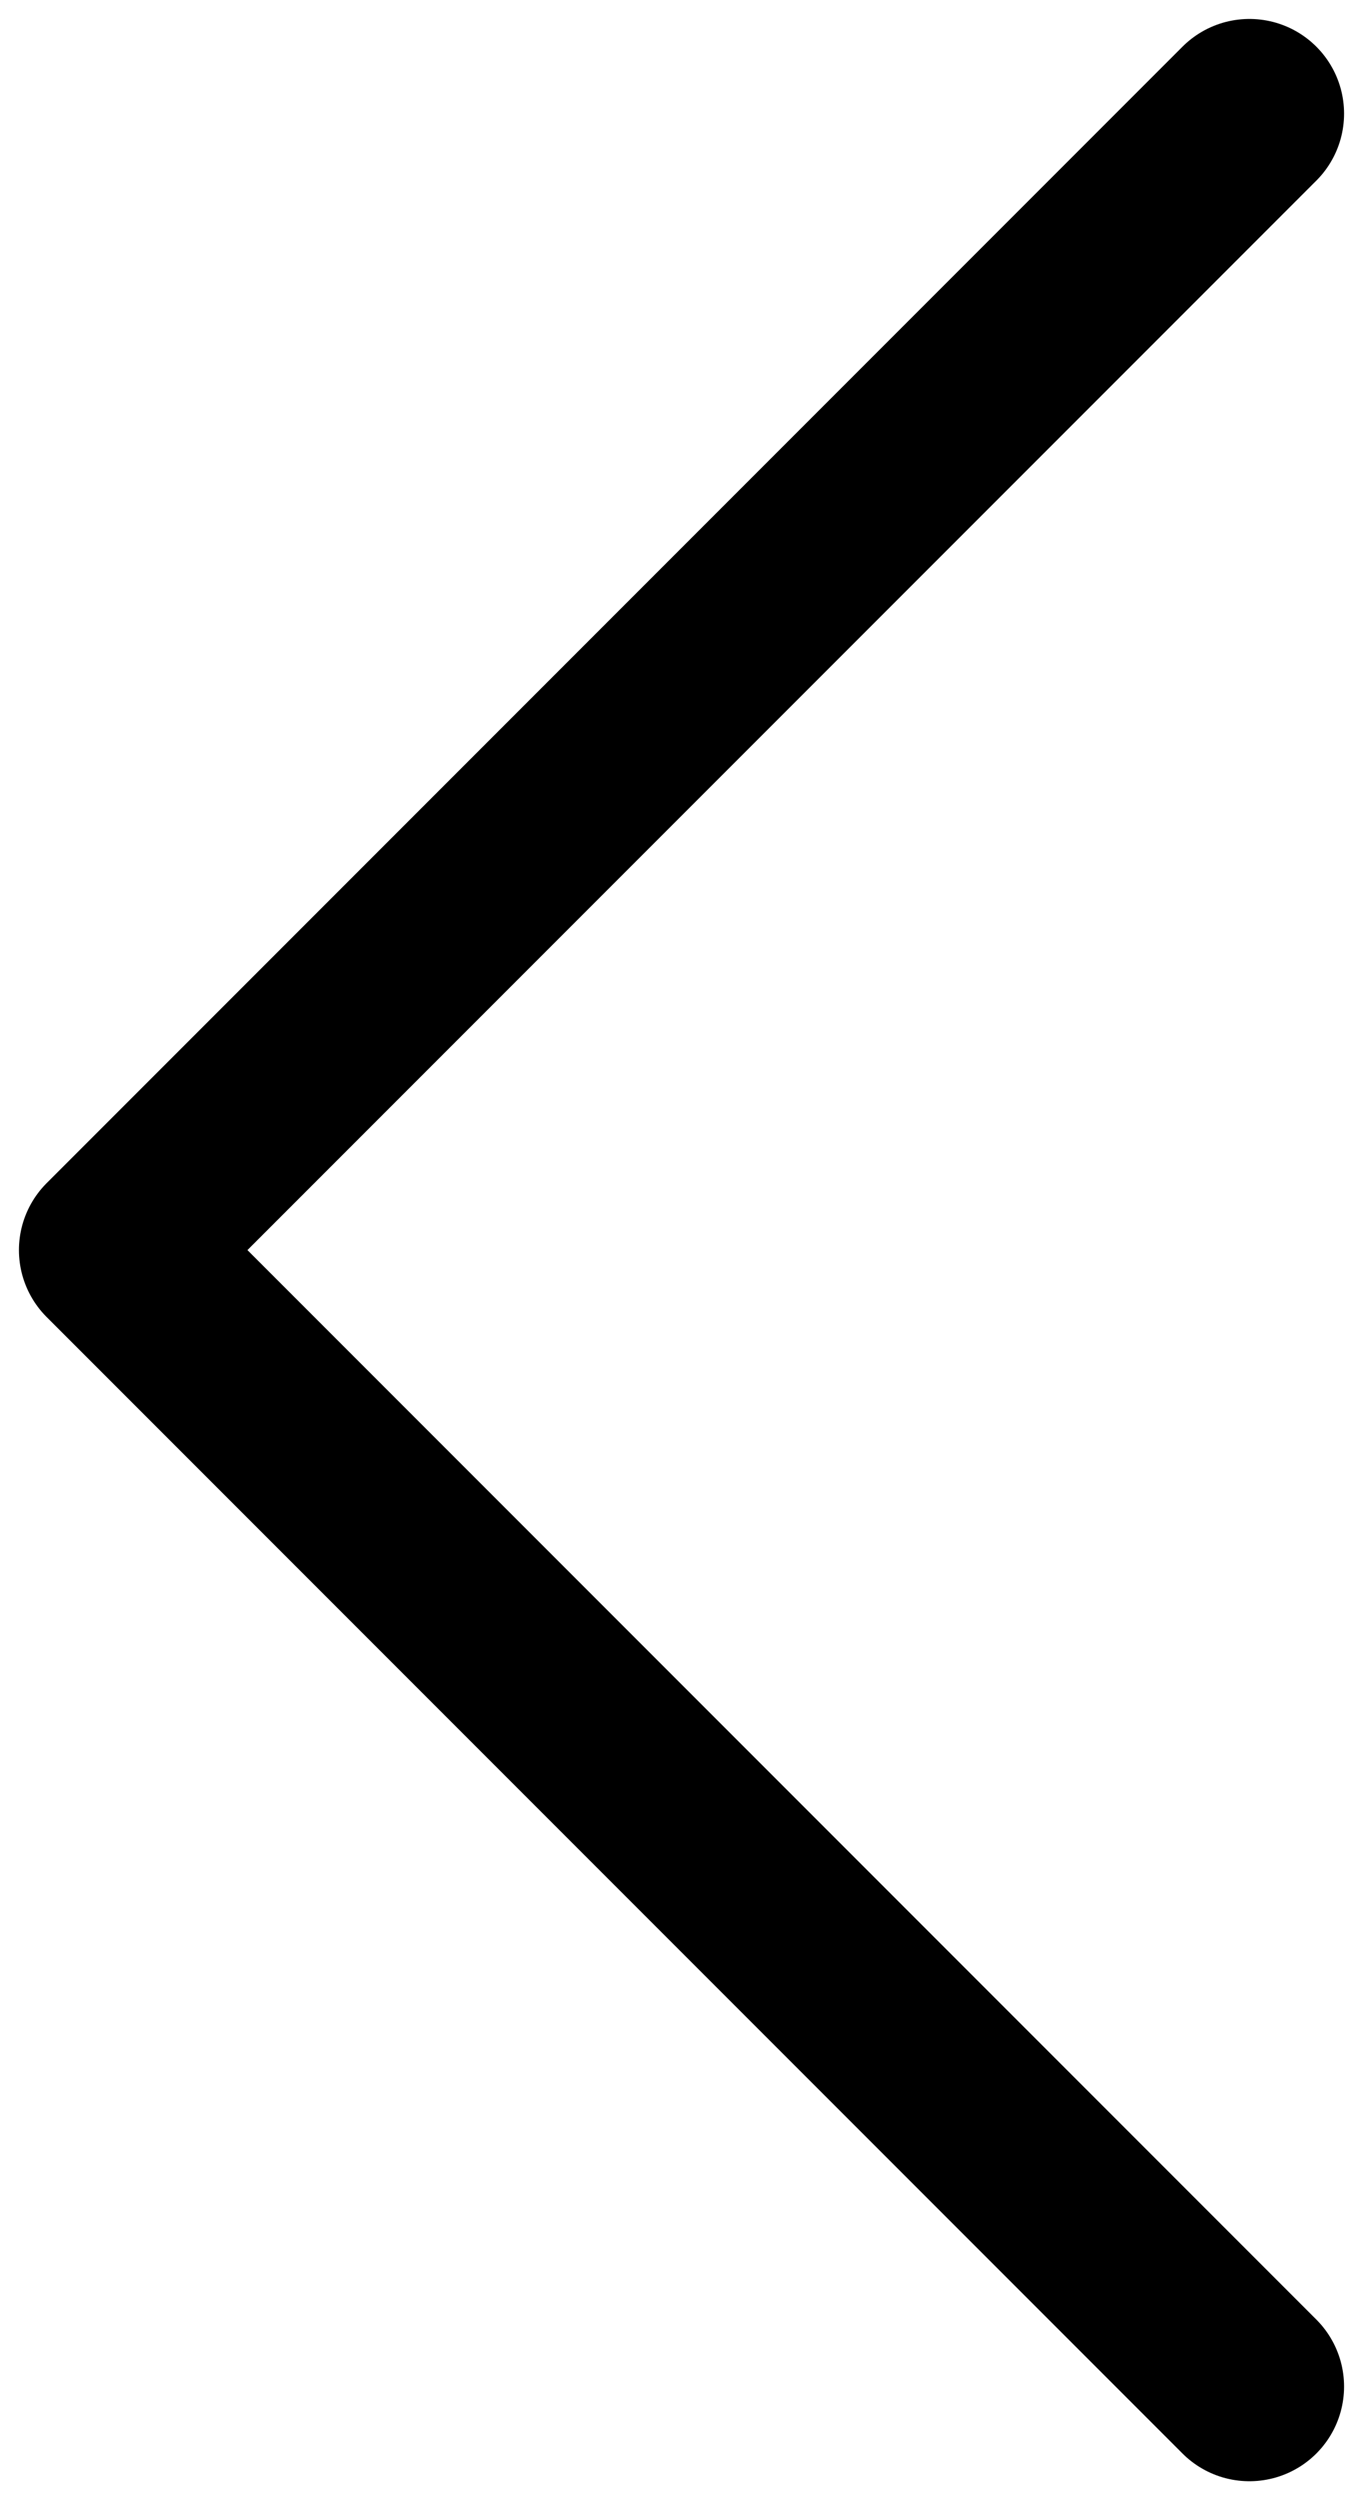
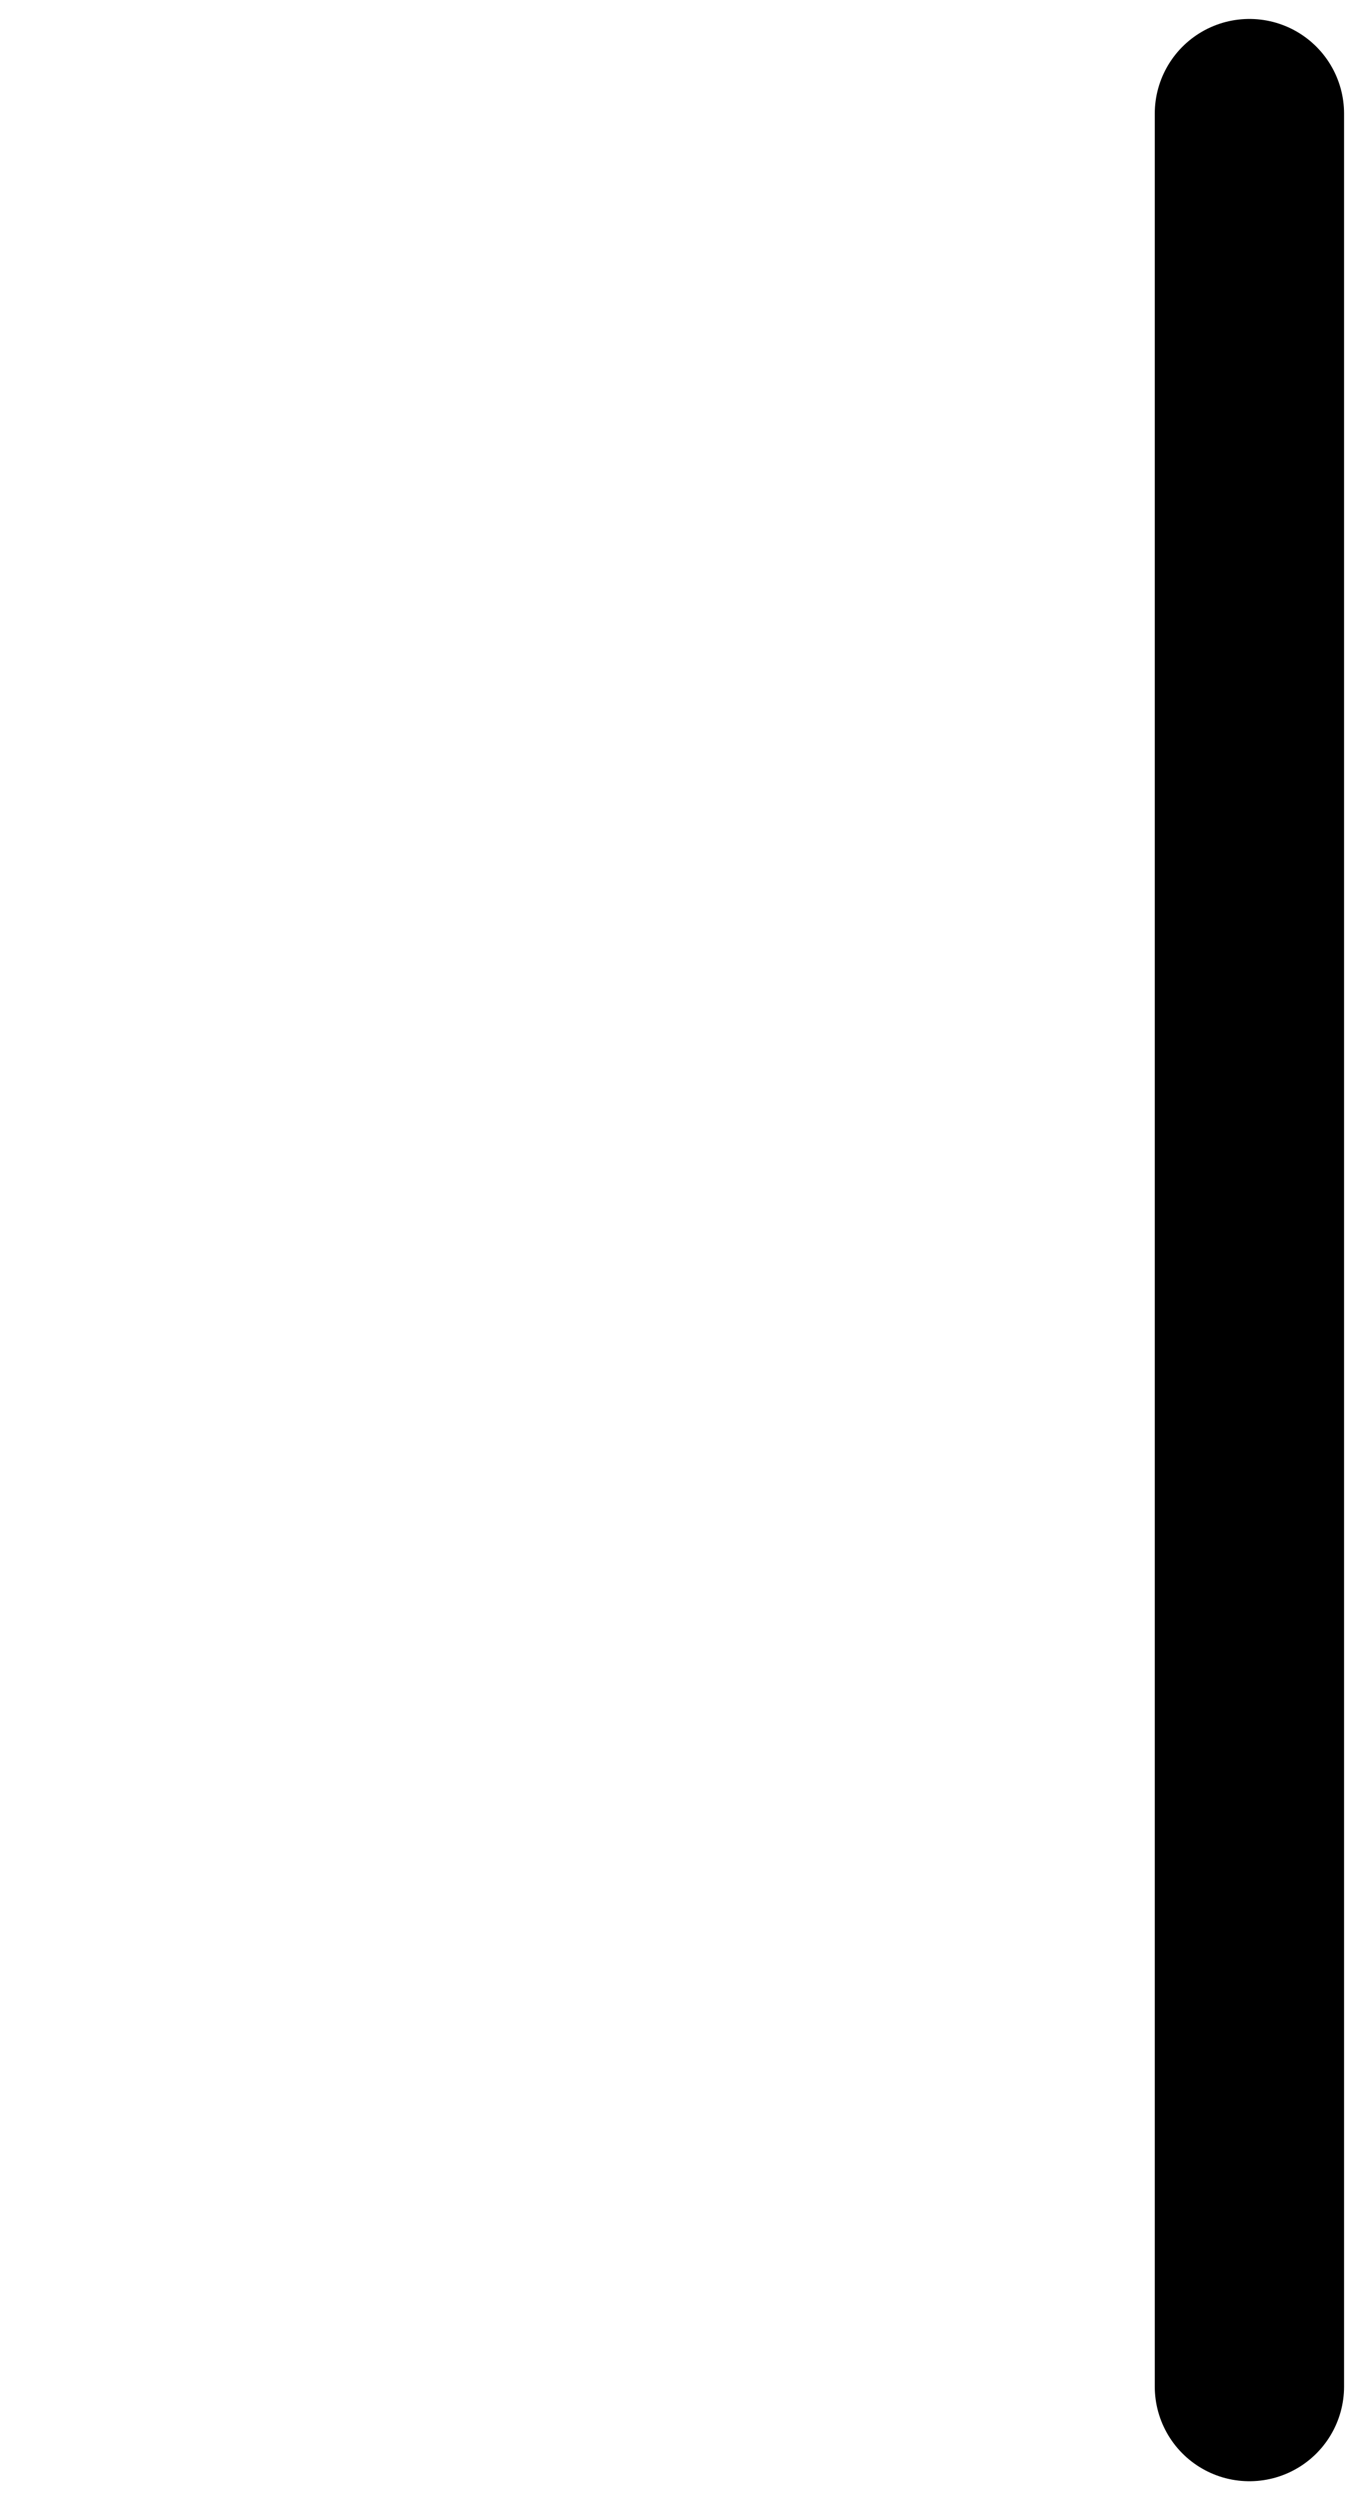
<svg xmlns="http://www.w3.org/2000/svg" width="36" height="66" viewBox="0 0 36 66" fill="none">
-   <path d="M33 3L3 33L33 63" stroke="black" stroke-width="5" stroke-linecap="round" stroke-linejoin="round" />
+   <path d="M33 3L33 63" stroke="black" stroke-width="5" stroke-linecap="round" stroke-linejoin="round" />
</svg>